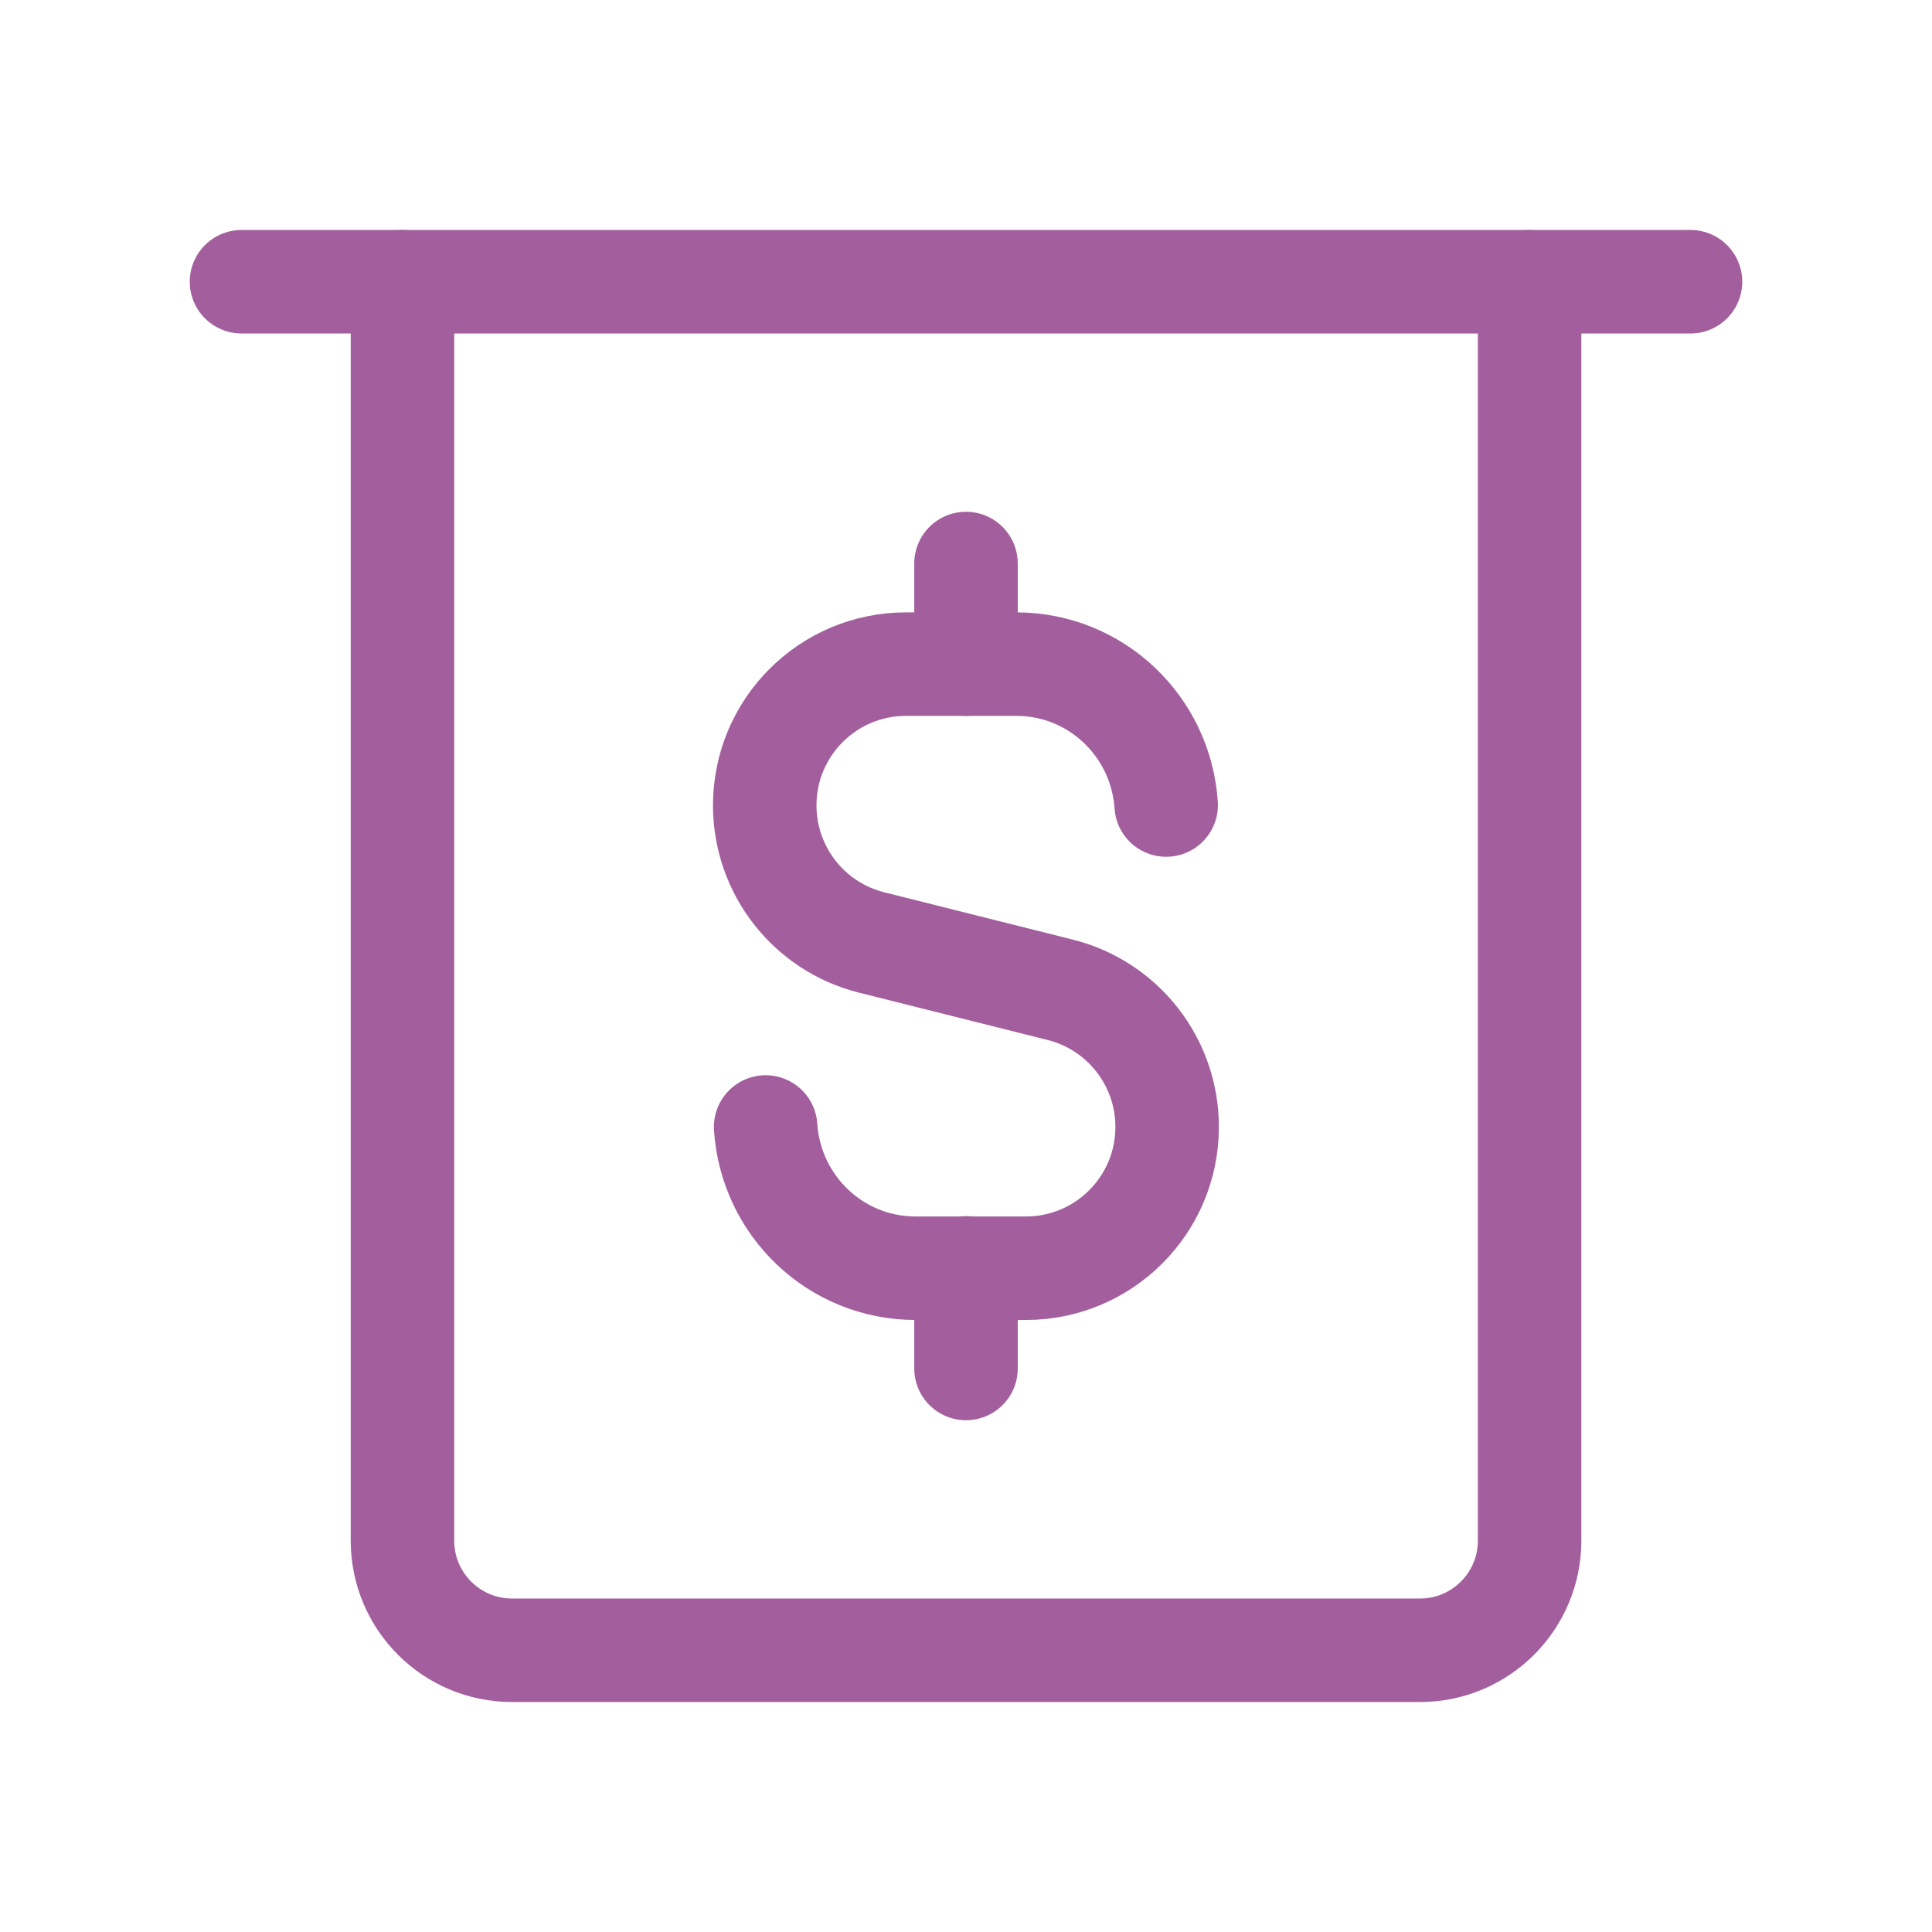
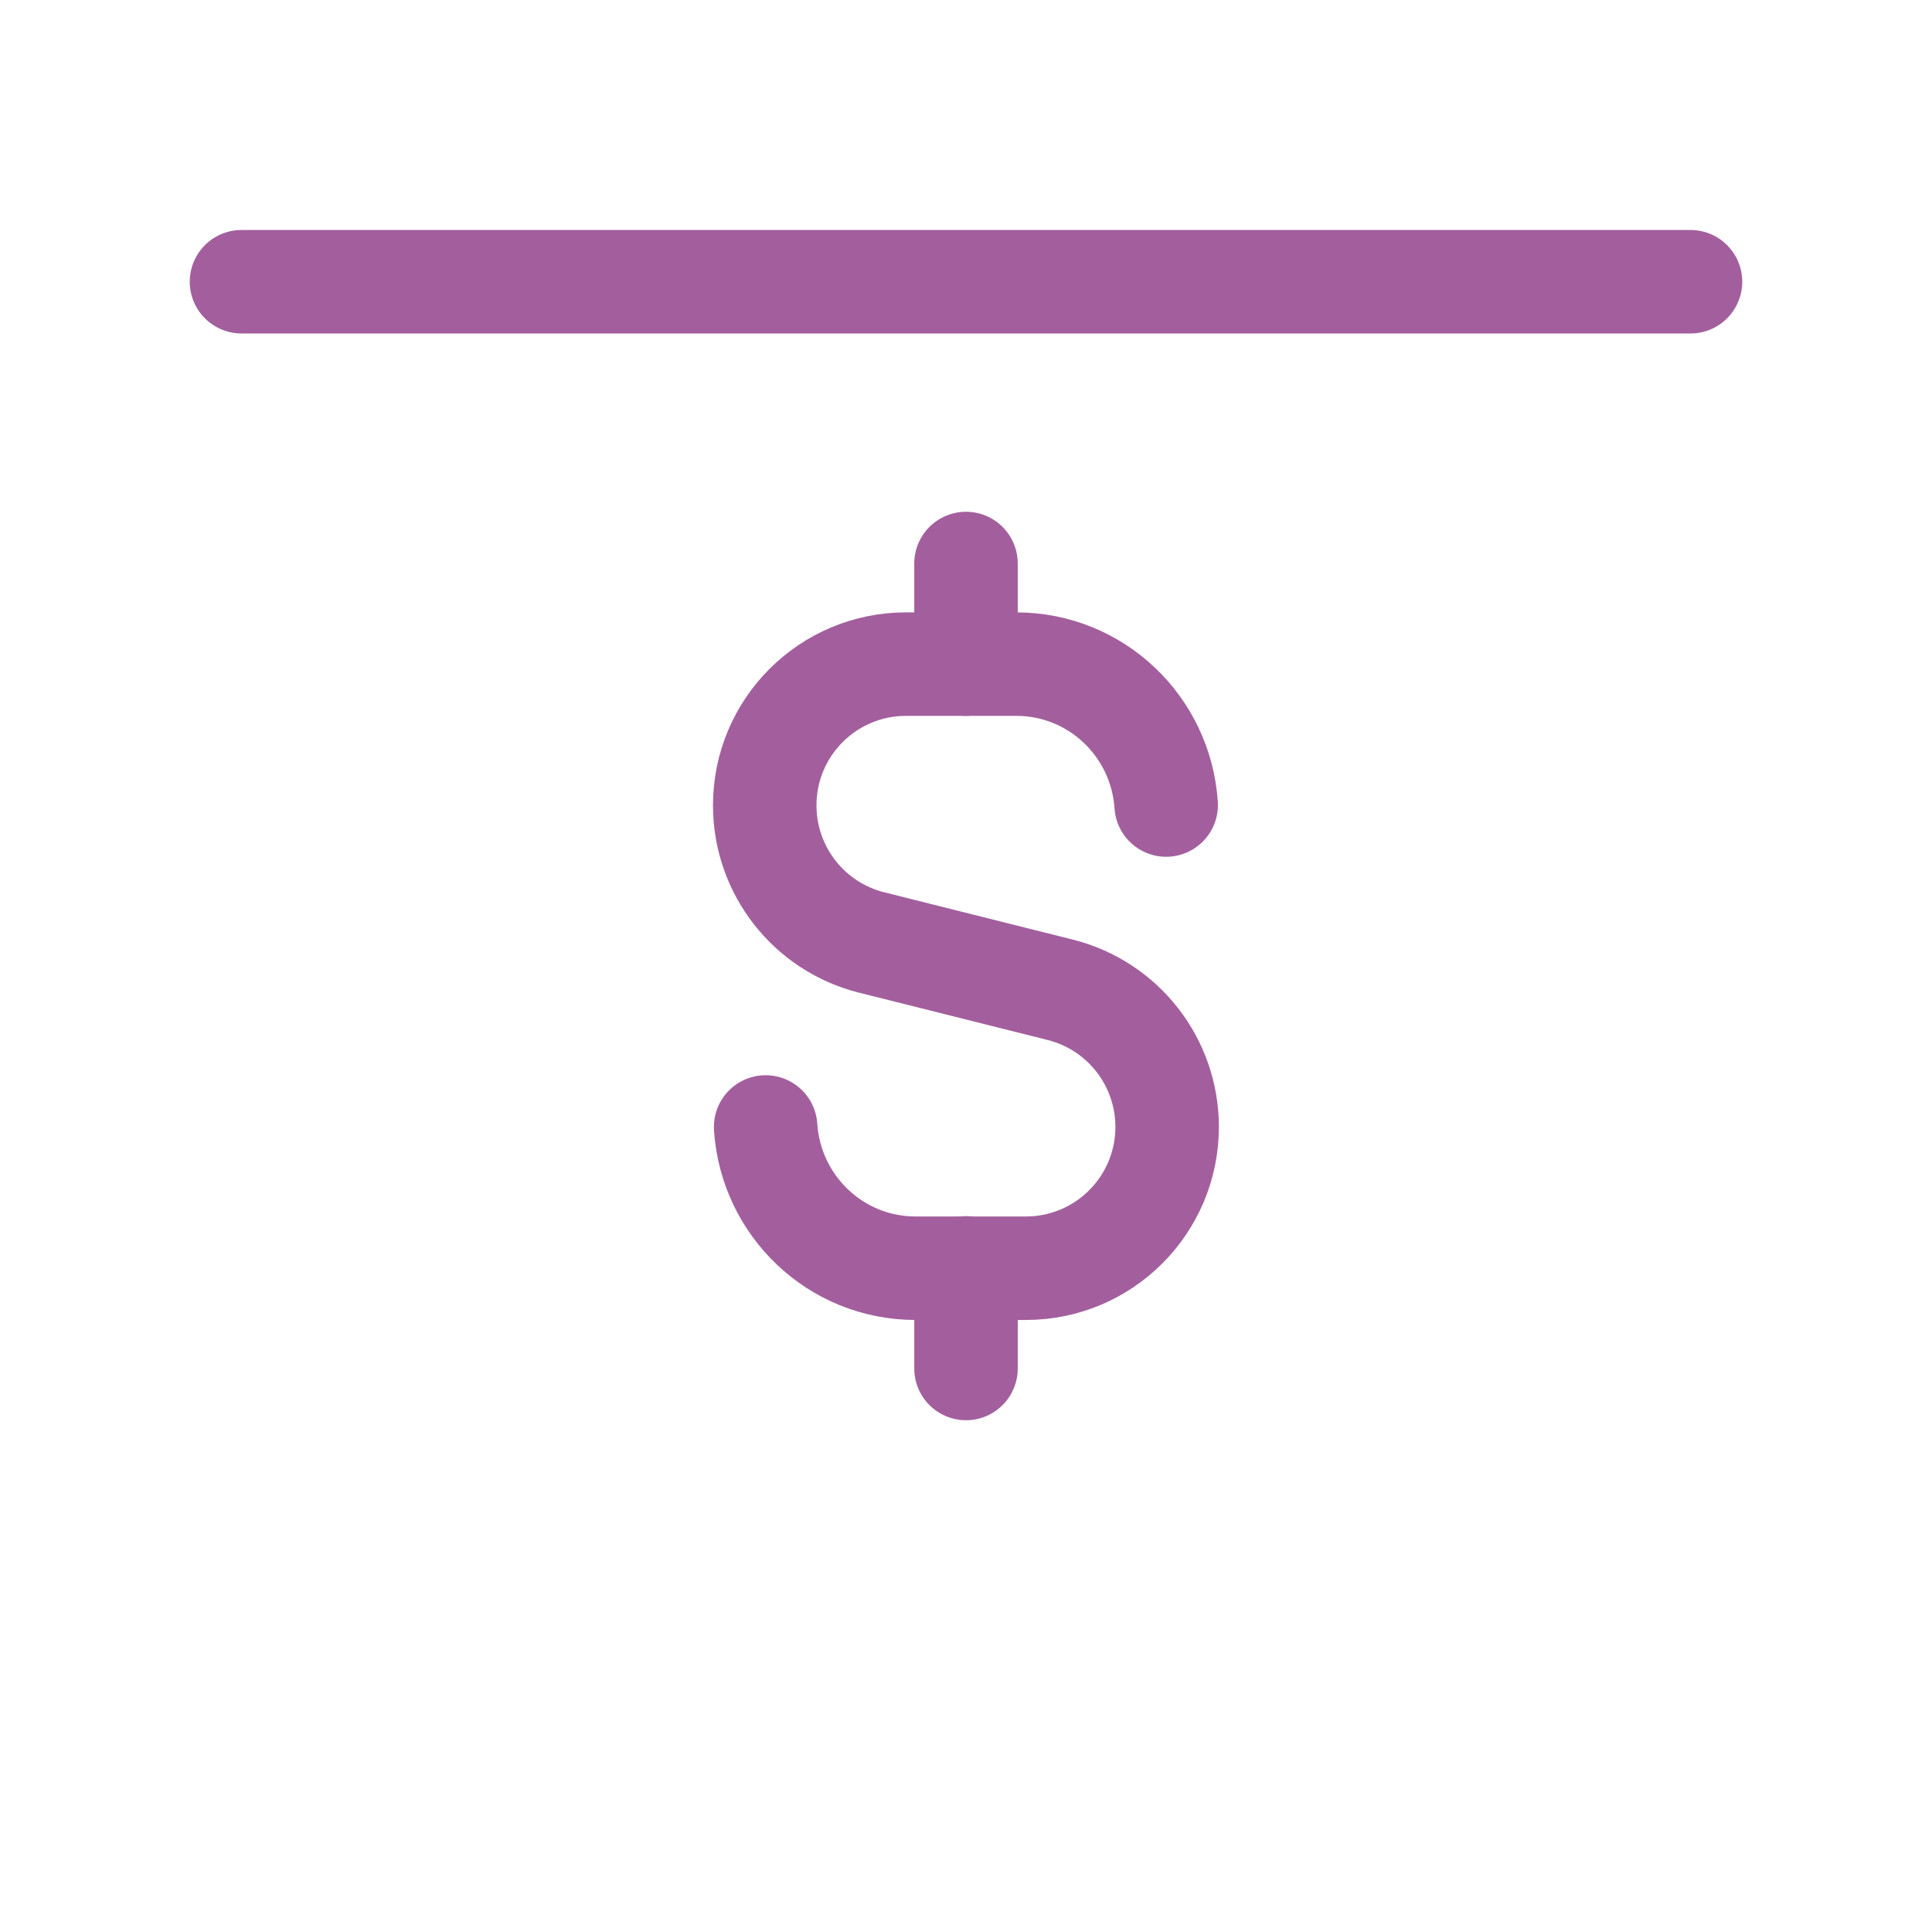
<svg xmlns="http://www.w3.org/2000/svg" width="28" height="28" viewBox="0 0 28 28" fill="none">
  <path d="M3.5 4.083H24.5" stroke="#A35F9D" stroke-width="1.5" stroke-linecap="round" stroke-linejoin="round" />
-   <path d="M5.833 4.083V22.329C5.833 23.206 6.544 23.917 7.421 23.917H20.58C21.456 23.917 22.168 23.206 22.168 22.329V4.083" stroke="#A35F9D" stroke-width="1.5" stroke-linecap="round" stroke-linejoin="round" />
  <path d="M14 8.167V9.625" stroke="#A35F9D" stroke-width="1.5" stroke-linecap="round" stroke-linejoin="round" />
  <path d="M14 19.833V18.375" stroke="#A35F9D" stroke-width="1.5" stroke-linecap="round" stroke-linejoin="round" />
  <path d="M16.901 11.667C16.825 10.528 15.886 9.625 14.729 9.625H13.13C11.999 9.625 11.083 10.542 11.083 11.672C11.083 12.612 11.722 13.431 12.632 13.659L15.366 14.345C16.277 14.574 16.915 15.393 16.915 16.332C16.915 17.464 15.998 18.38 14.868 18.38H13.269C12.11 18.38 11.171 17.474 11.096 16.333" stroke="#A35F9D" stroke-width="1.5" stroke-linecap="round" stroke-linejoin="round" />
</svg>